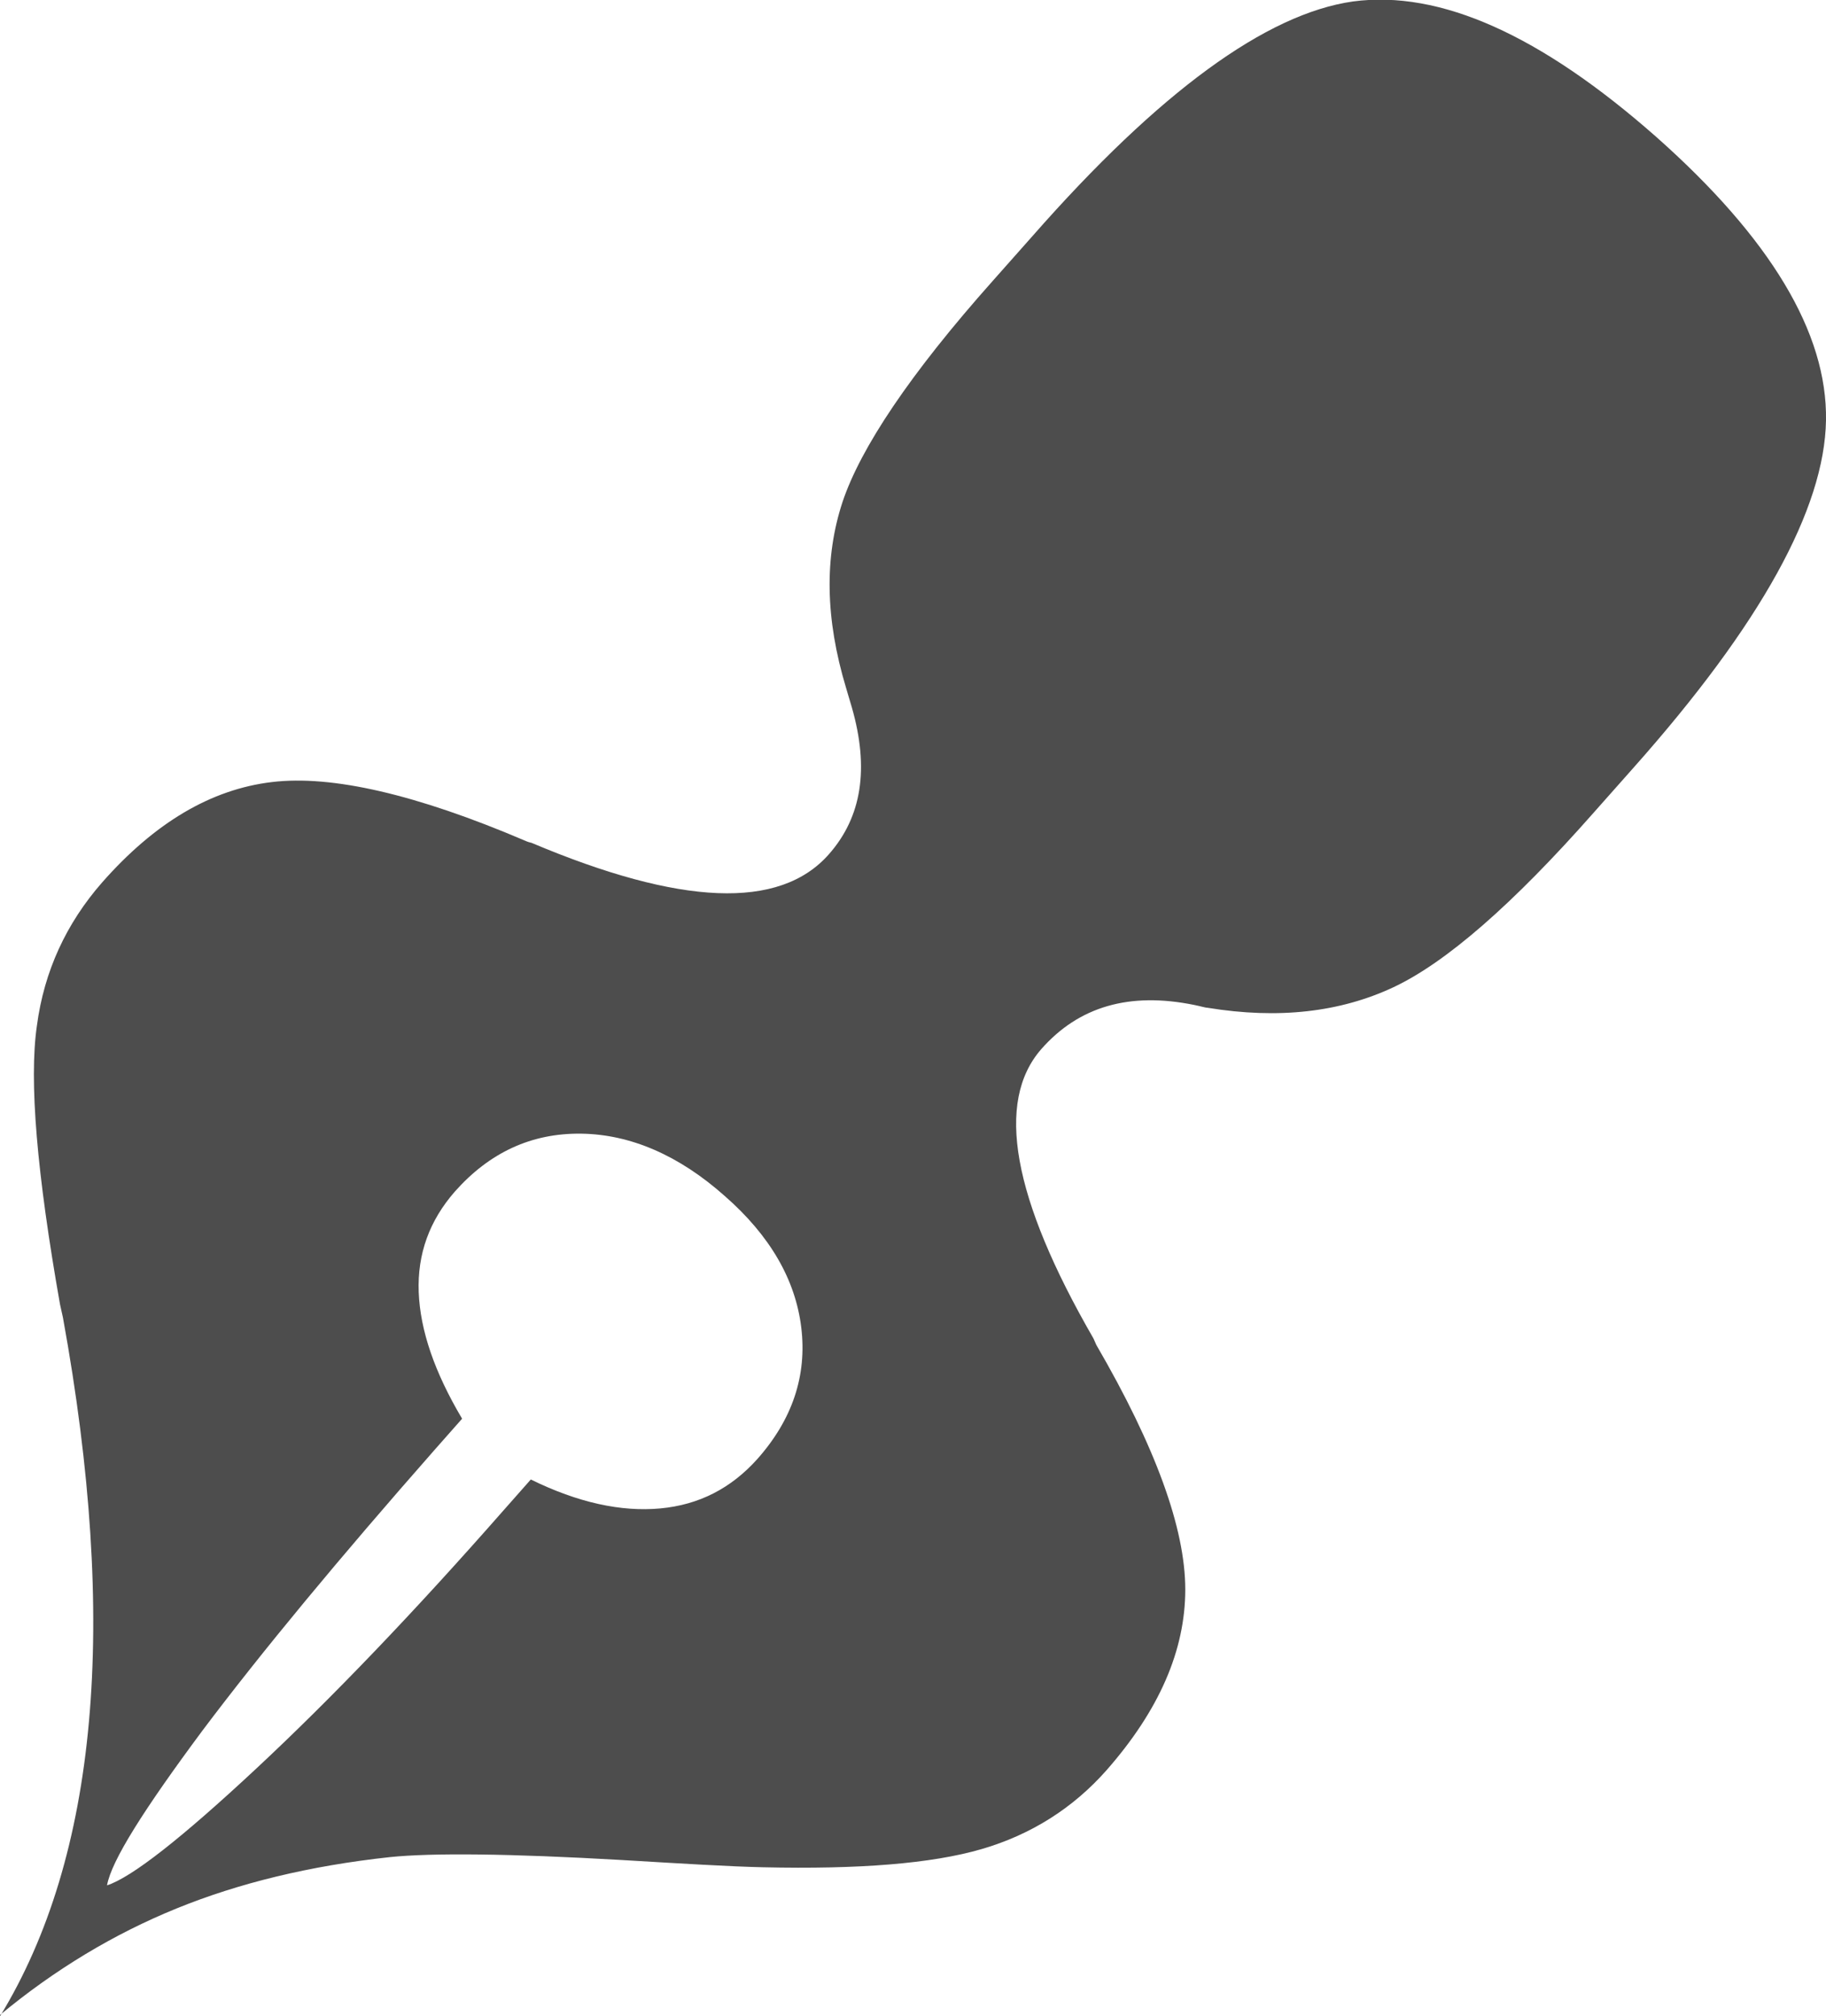
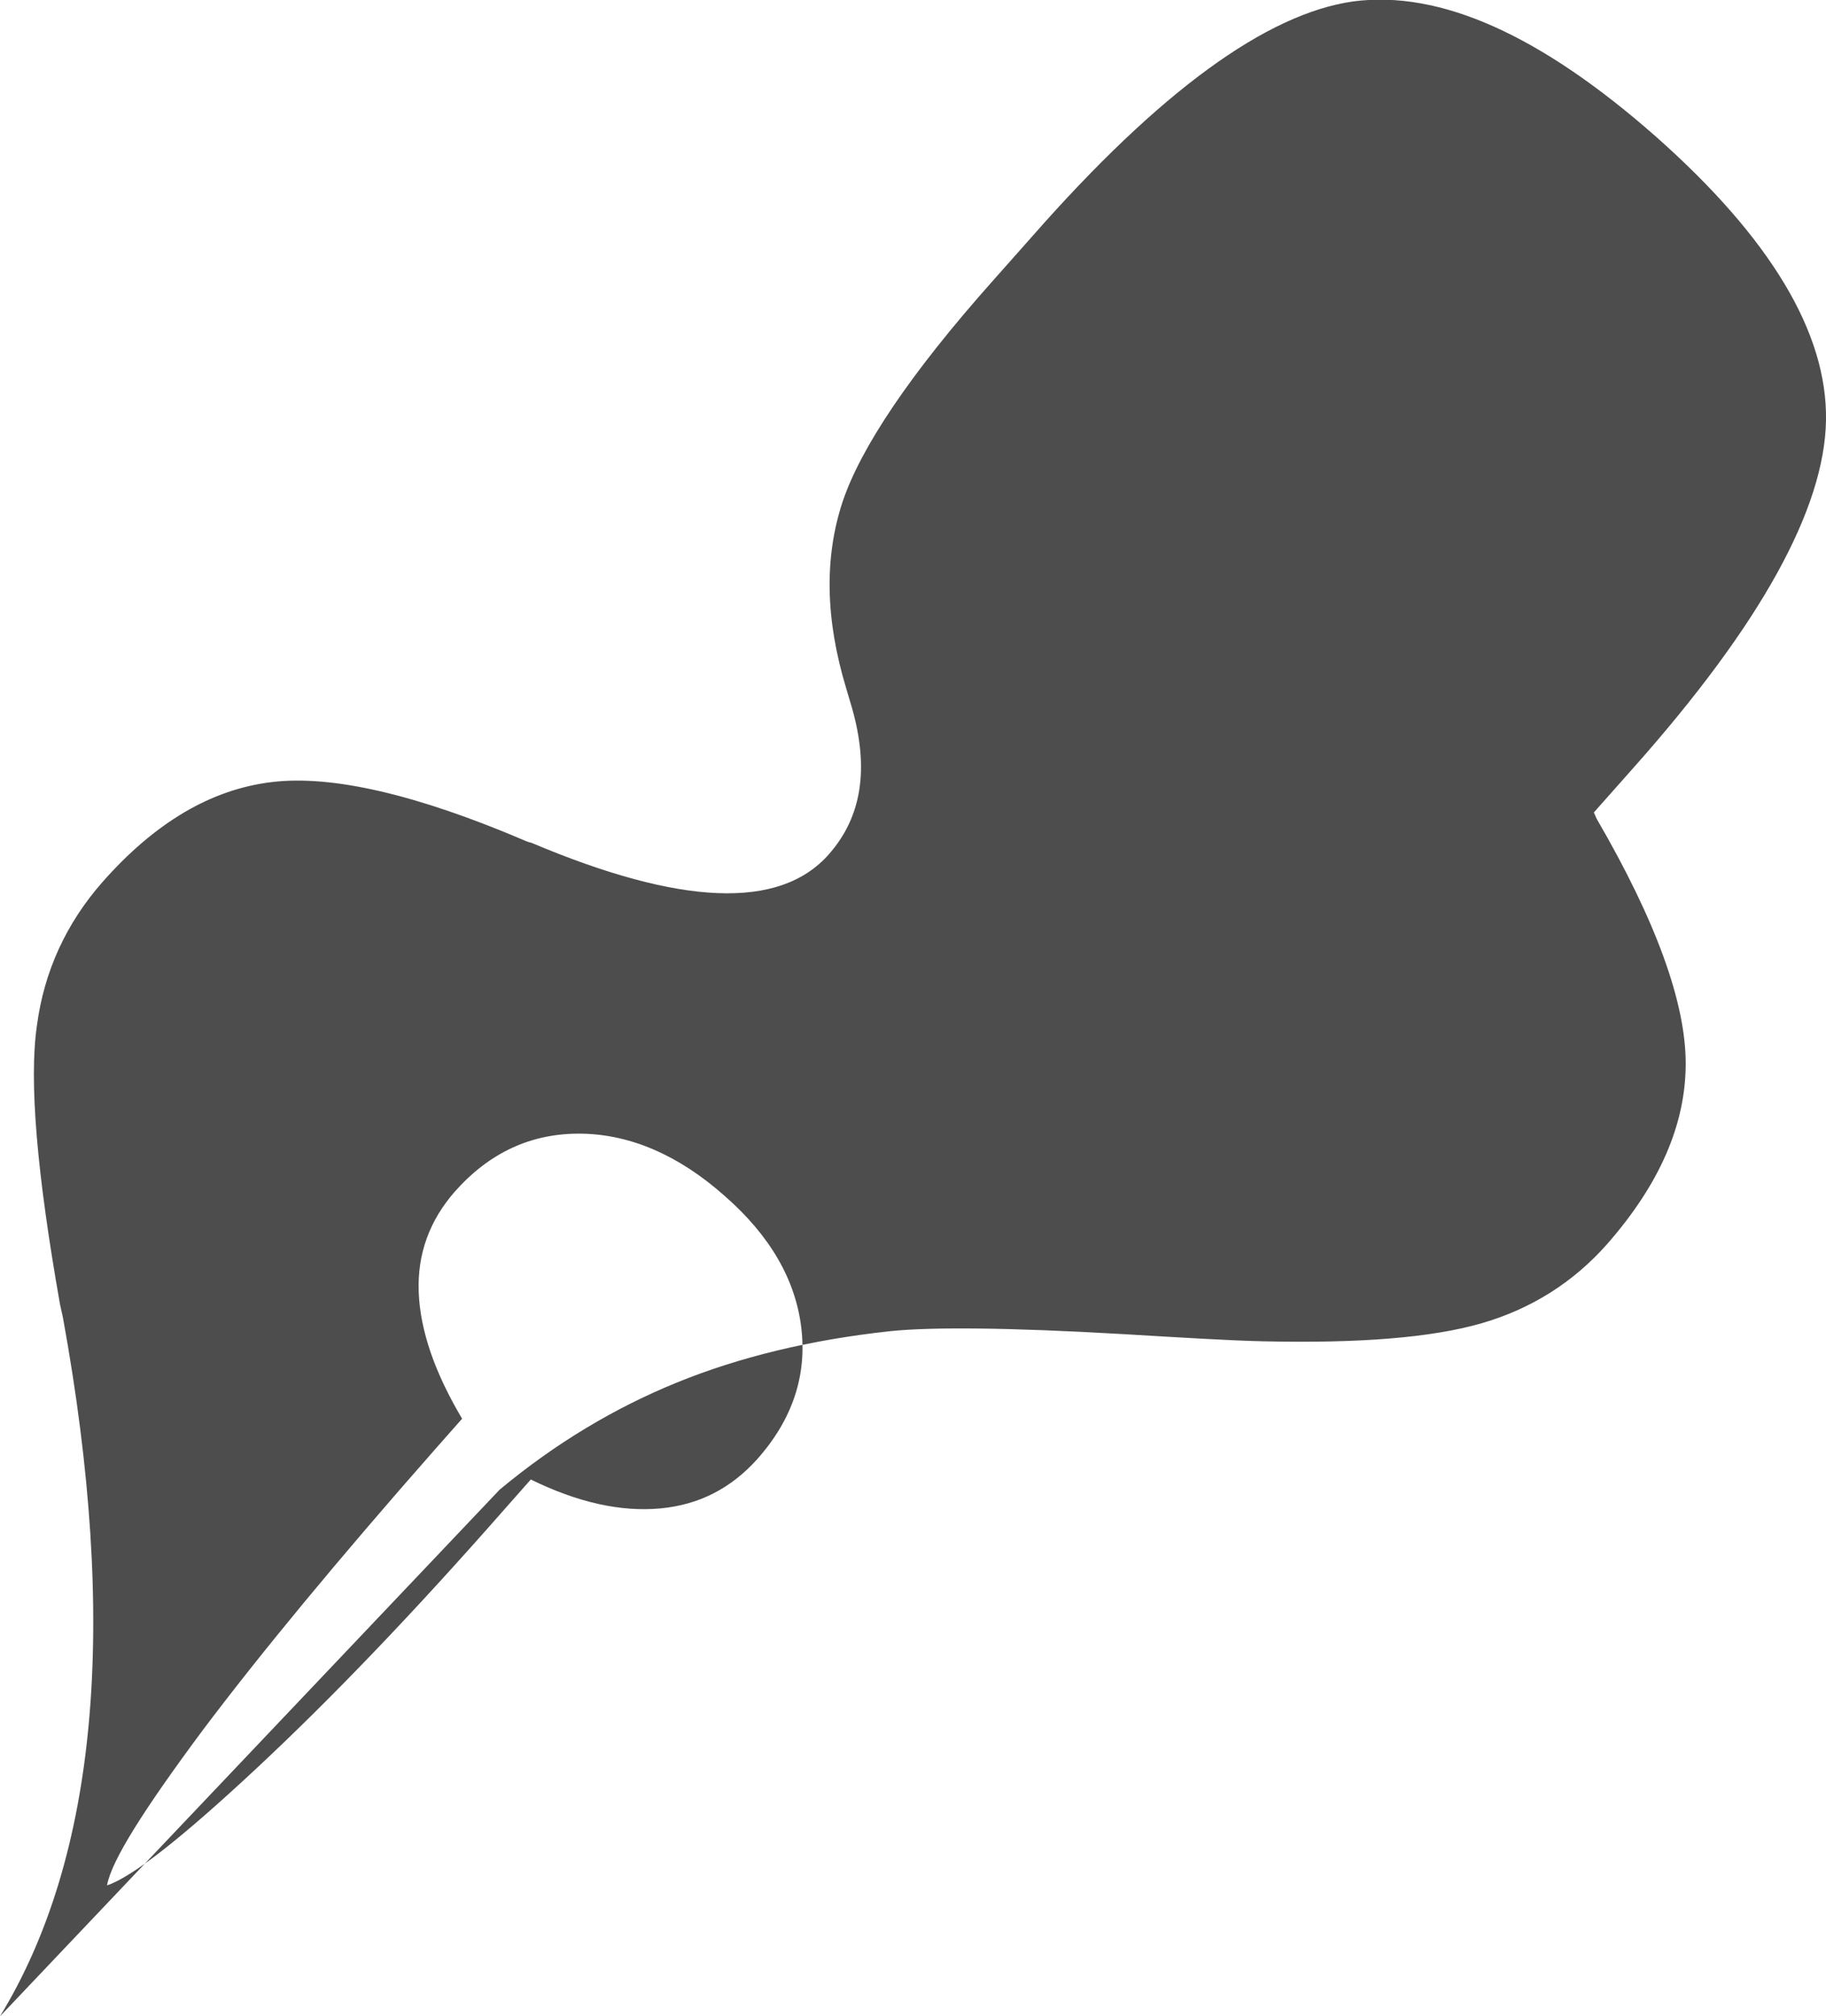
<svg xmlns="http://www.w3.org/2000/svg" id="_レイヤー_2" viewBox="0 0 25.25 27.87">
  <defs>
    <style>.cls-1{fill:#4d4d4d;}</style>
  </defs>
  <g id="_メイン">
-     <path class="cls-1" d="M0,27.87c1.35-2.21,1.64-5.43,.87-9.66l-.04-.18c-.32-1.81-.43-3.09-.32-3.85,.1-.76,.41-1.42,.9-1.98,.73-.83,1.51-1.29,2.35-1.39,.83-.1,2,.17,3.5,.81,0,0,.04,.02,.09,.03,2.06,.87,3.43,.93,4.11,.16,.46-.52,.56-1.19,.32-2.03-.04-.14-.07-.23-.08-.27-.29-.96-.3-1.81-.05-2.57,.25-.75,.94-1.78,2.08-3.06l.55-.62C16.03,1.27,17.51,.19,18.71,.02c1.2-.16,2.59,.46,4.19,1.87,1.58,1.4,2.37,2.71,2.35,3.92-.02,1.22-.9,2.82-2.66,4.8l-.55,.62c-1.12,1.27-2.05,2.08-2.78,2.42-.73,.34-1.58,.44-2.56,.28-.03,0-.09-.02-.19-.04-.89-.18-1.59,.02-2.11,.61-.64,.73-.4,2.06,.72,4l.04,.09c.82,1.41,1.23,2.54,1.23,3.38,0,.84-.36,1.67-1.09,2.5-.46,.52-1.04,.89-1.73,1.09-.69,.2-1.69,.28-3.02,.25-.46-.01-1.11-.05-1.95-.1-1.56-.09-2.63-.1-3.21-.04-1.11,.12-2.09,.36-2.95,.71-.86,.35-1.68,.84-2.45,1.48Zm1.48-1.81c.34-.11,1.03-.65,2.07-1.62,1.04-.97,2.18-2.16,3.41-3.56l.38-.43c.65,.32,1.25,.45,1.79,.4,.54-.05,.98-.28,1.34-.68,.49-.55,.69-1.16,.61-1.82-.08-.66-.43-1.27-1.06-1.82-.63-.56-1.3-.85-1.98-.86-.69-.01-1.27,.26-1.75,.8-.35,.4-.52,.86-.5,1.39,.02,.53,.22,1.11,.6,1.75l-.38,.43c-1.32,1.5-2.39,2.79-3.21,3.88-.81,1.09-1.26,1.8-1.32,2.14Z" />
+     <path class="cls-1" d="M0,27.87c1.35-2.21,1.64-5.43,.87-9.66l-.04-.18c-.32-1.81-.43-3.09-.32-3.85,.1-.76,.41-1.42,.9-1.98,.73-.83,1.51-1.29,2.35-1.39,.83-.1,2,.17,3.5,.81,0,0,.04,.02,.09,.03,2.06,.87,3.43,.93,4.11,.16,.46-.52,.56-1.19,.32-2.03-.04-.14-.07-.23-.08-.27-.29-.96-.3-1.81-.05-2.57,.25-.75,.94-1.78,2.08-3.06l.55-.62C16.03,1.27,17.51,.19,18.71,.02c1.2-.16,2.59,.46,4.19,1.87,1.58,1.4,2.37,2.71,2.35,3.92-.02,1.22-.9,2.82-2.66,4.8l-.55,.62l.04,.09c.82,1.41,1.23,2.54,1.23,3.38,0,.84-.36,1.67-1.09,2.5-.46,.52-1.04,.89-1.73,1.09-.69,.2-1.69,.28-3.02,.25-.46-.01-1.11-.05-1.95-.1-1.56-.09-2.63-.1-3.21-.04-1.11,.12-2.09,.36-2.95,.71-.86,.35-1.68,.84-2.45,1.48Zm1.48-1.81c.34-.11,1.03-.65,2.07-1.62,1.04-.97,2.18-2.16,3.41-3.56l.38-.43c.65,.32,1.25,.45,1.79,.4,.54-.05,.98-.28,1.34-.68,.49-.55,.69-1.16,.61-1.82-.08-.66-.43-1.27-1.06-1.82-.63-.56-1.3-.85-1.98-.86-.69-.01-1.27,.26-1.75,.8-.35,.4-.52,.86-.5,1.39,.02,.53,.22,1.11,.6,1.75l-.38,.43c-1.32,1.5-2.39,2.79-3.21,3.88-.81,1.09-1.26,1.8-1.32,2.14Z" />
  </g>
</svg>